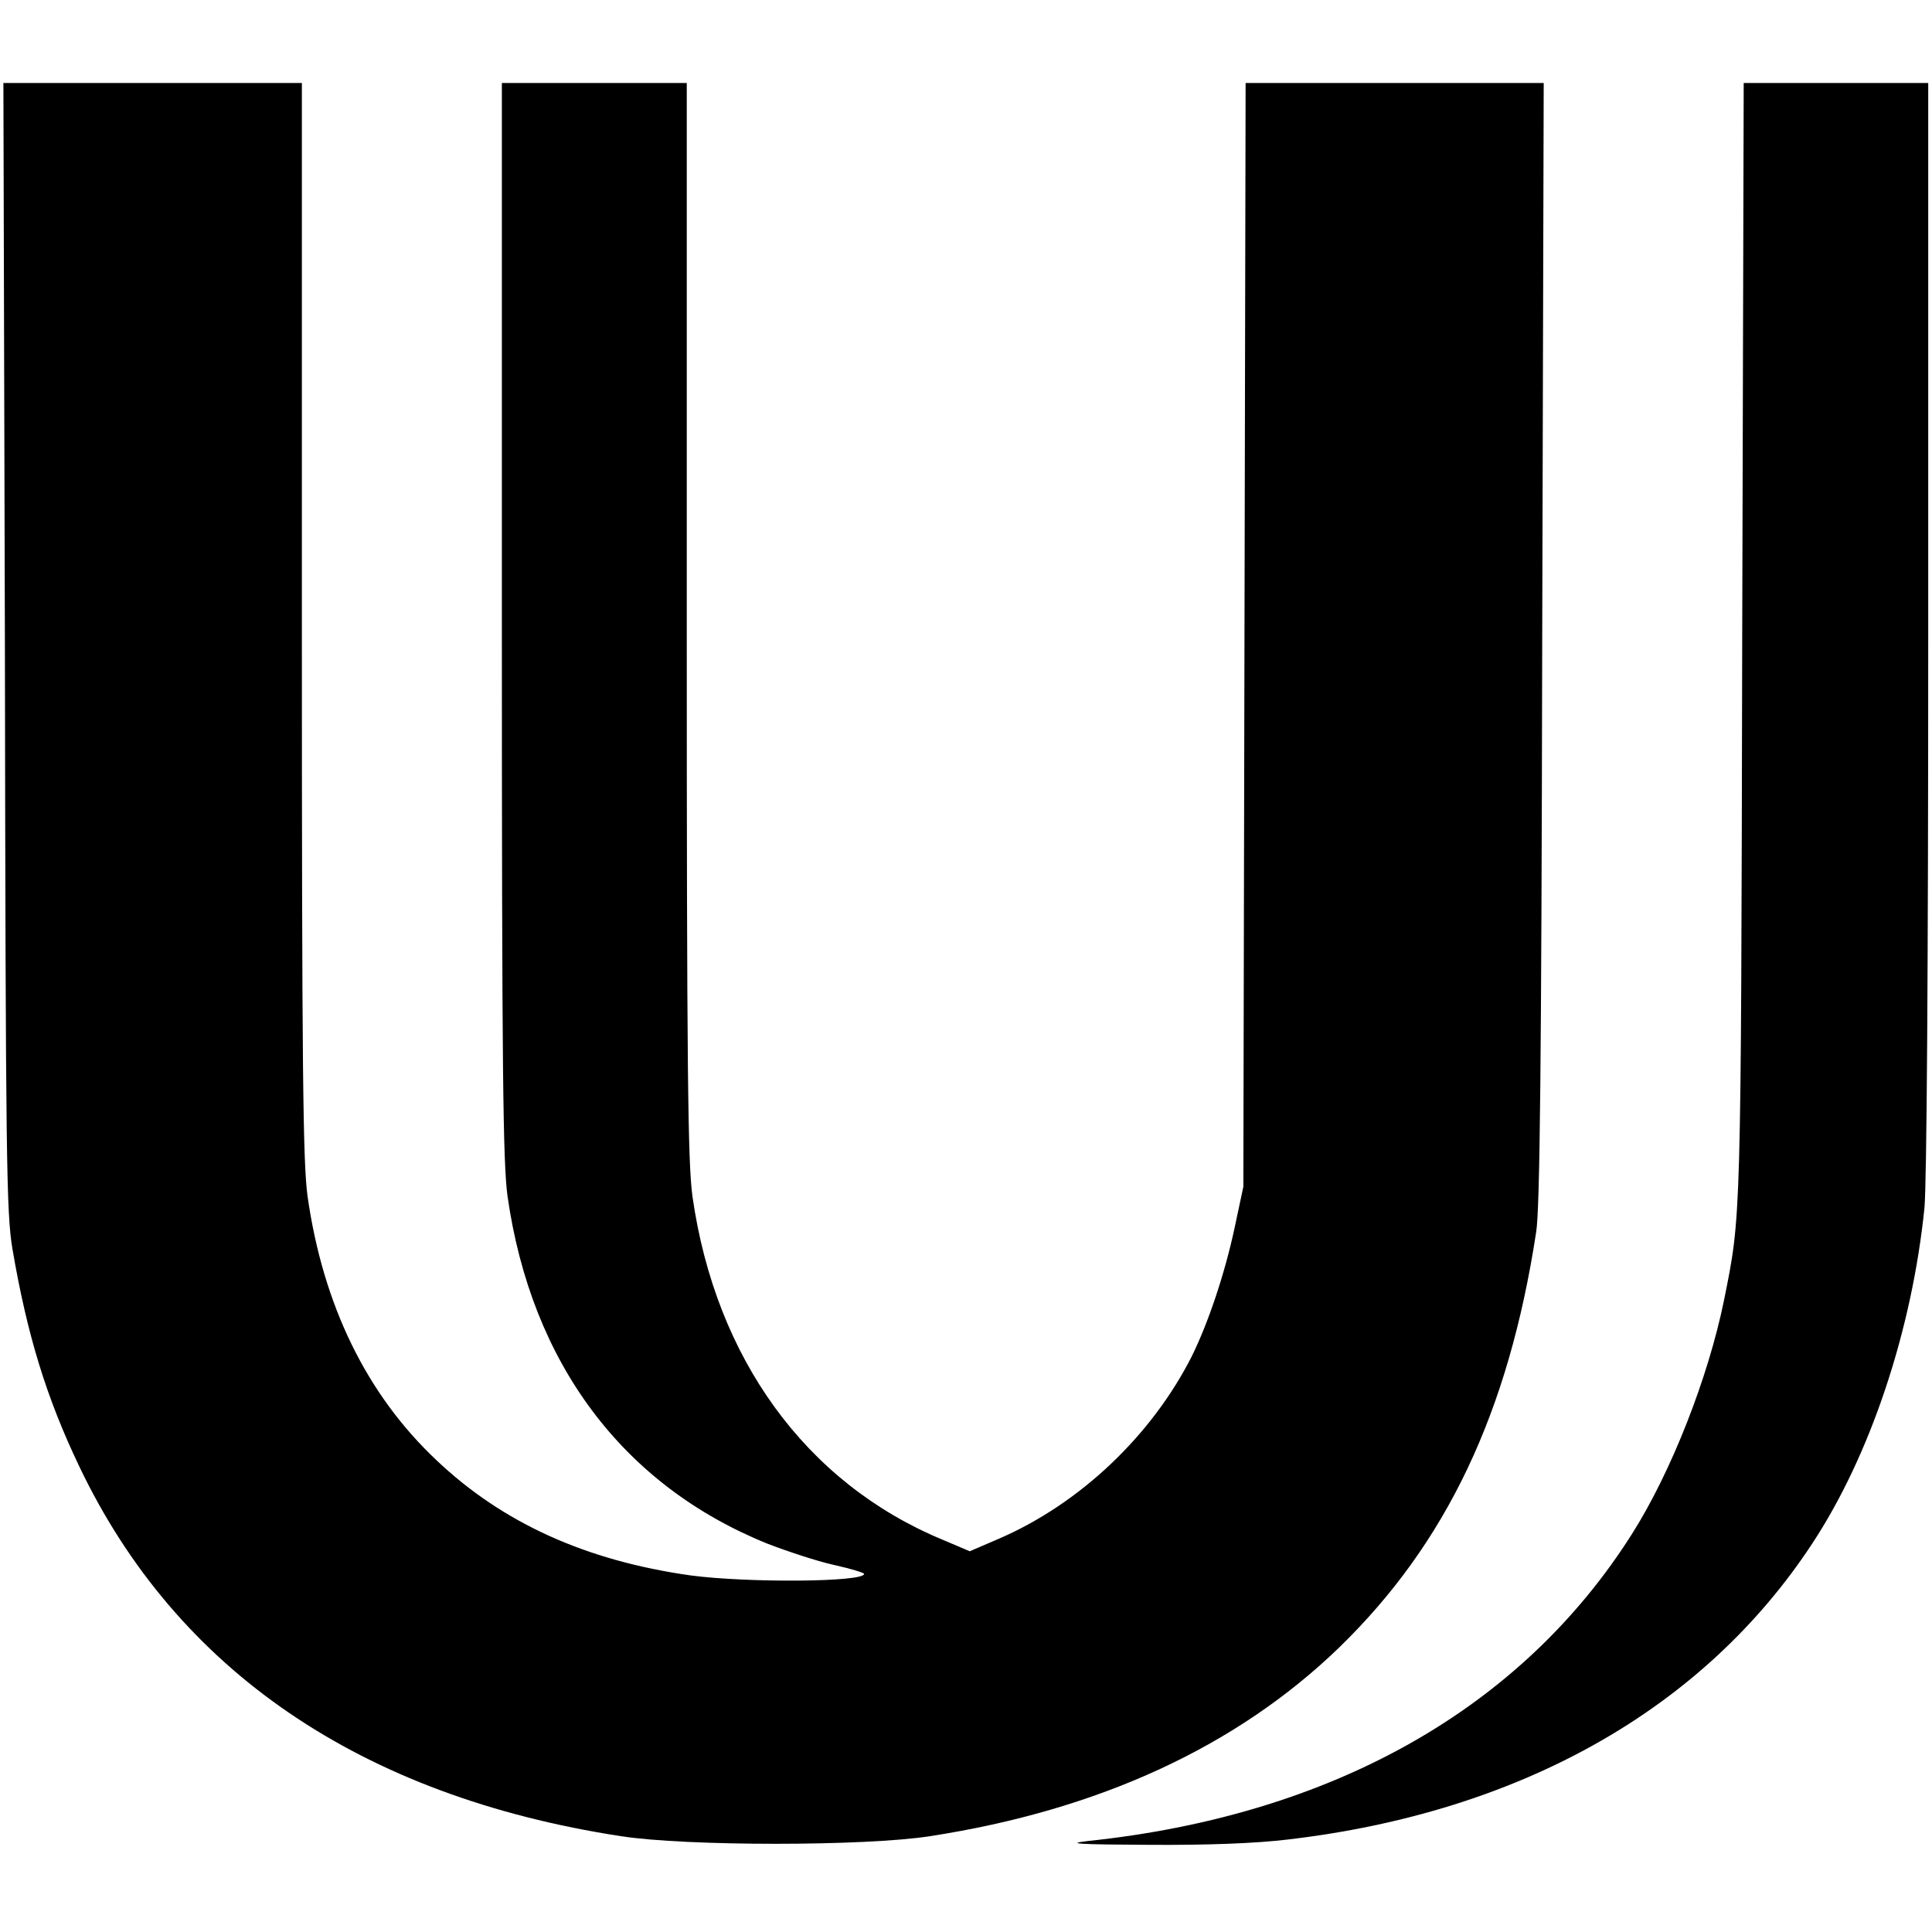
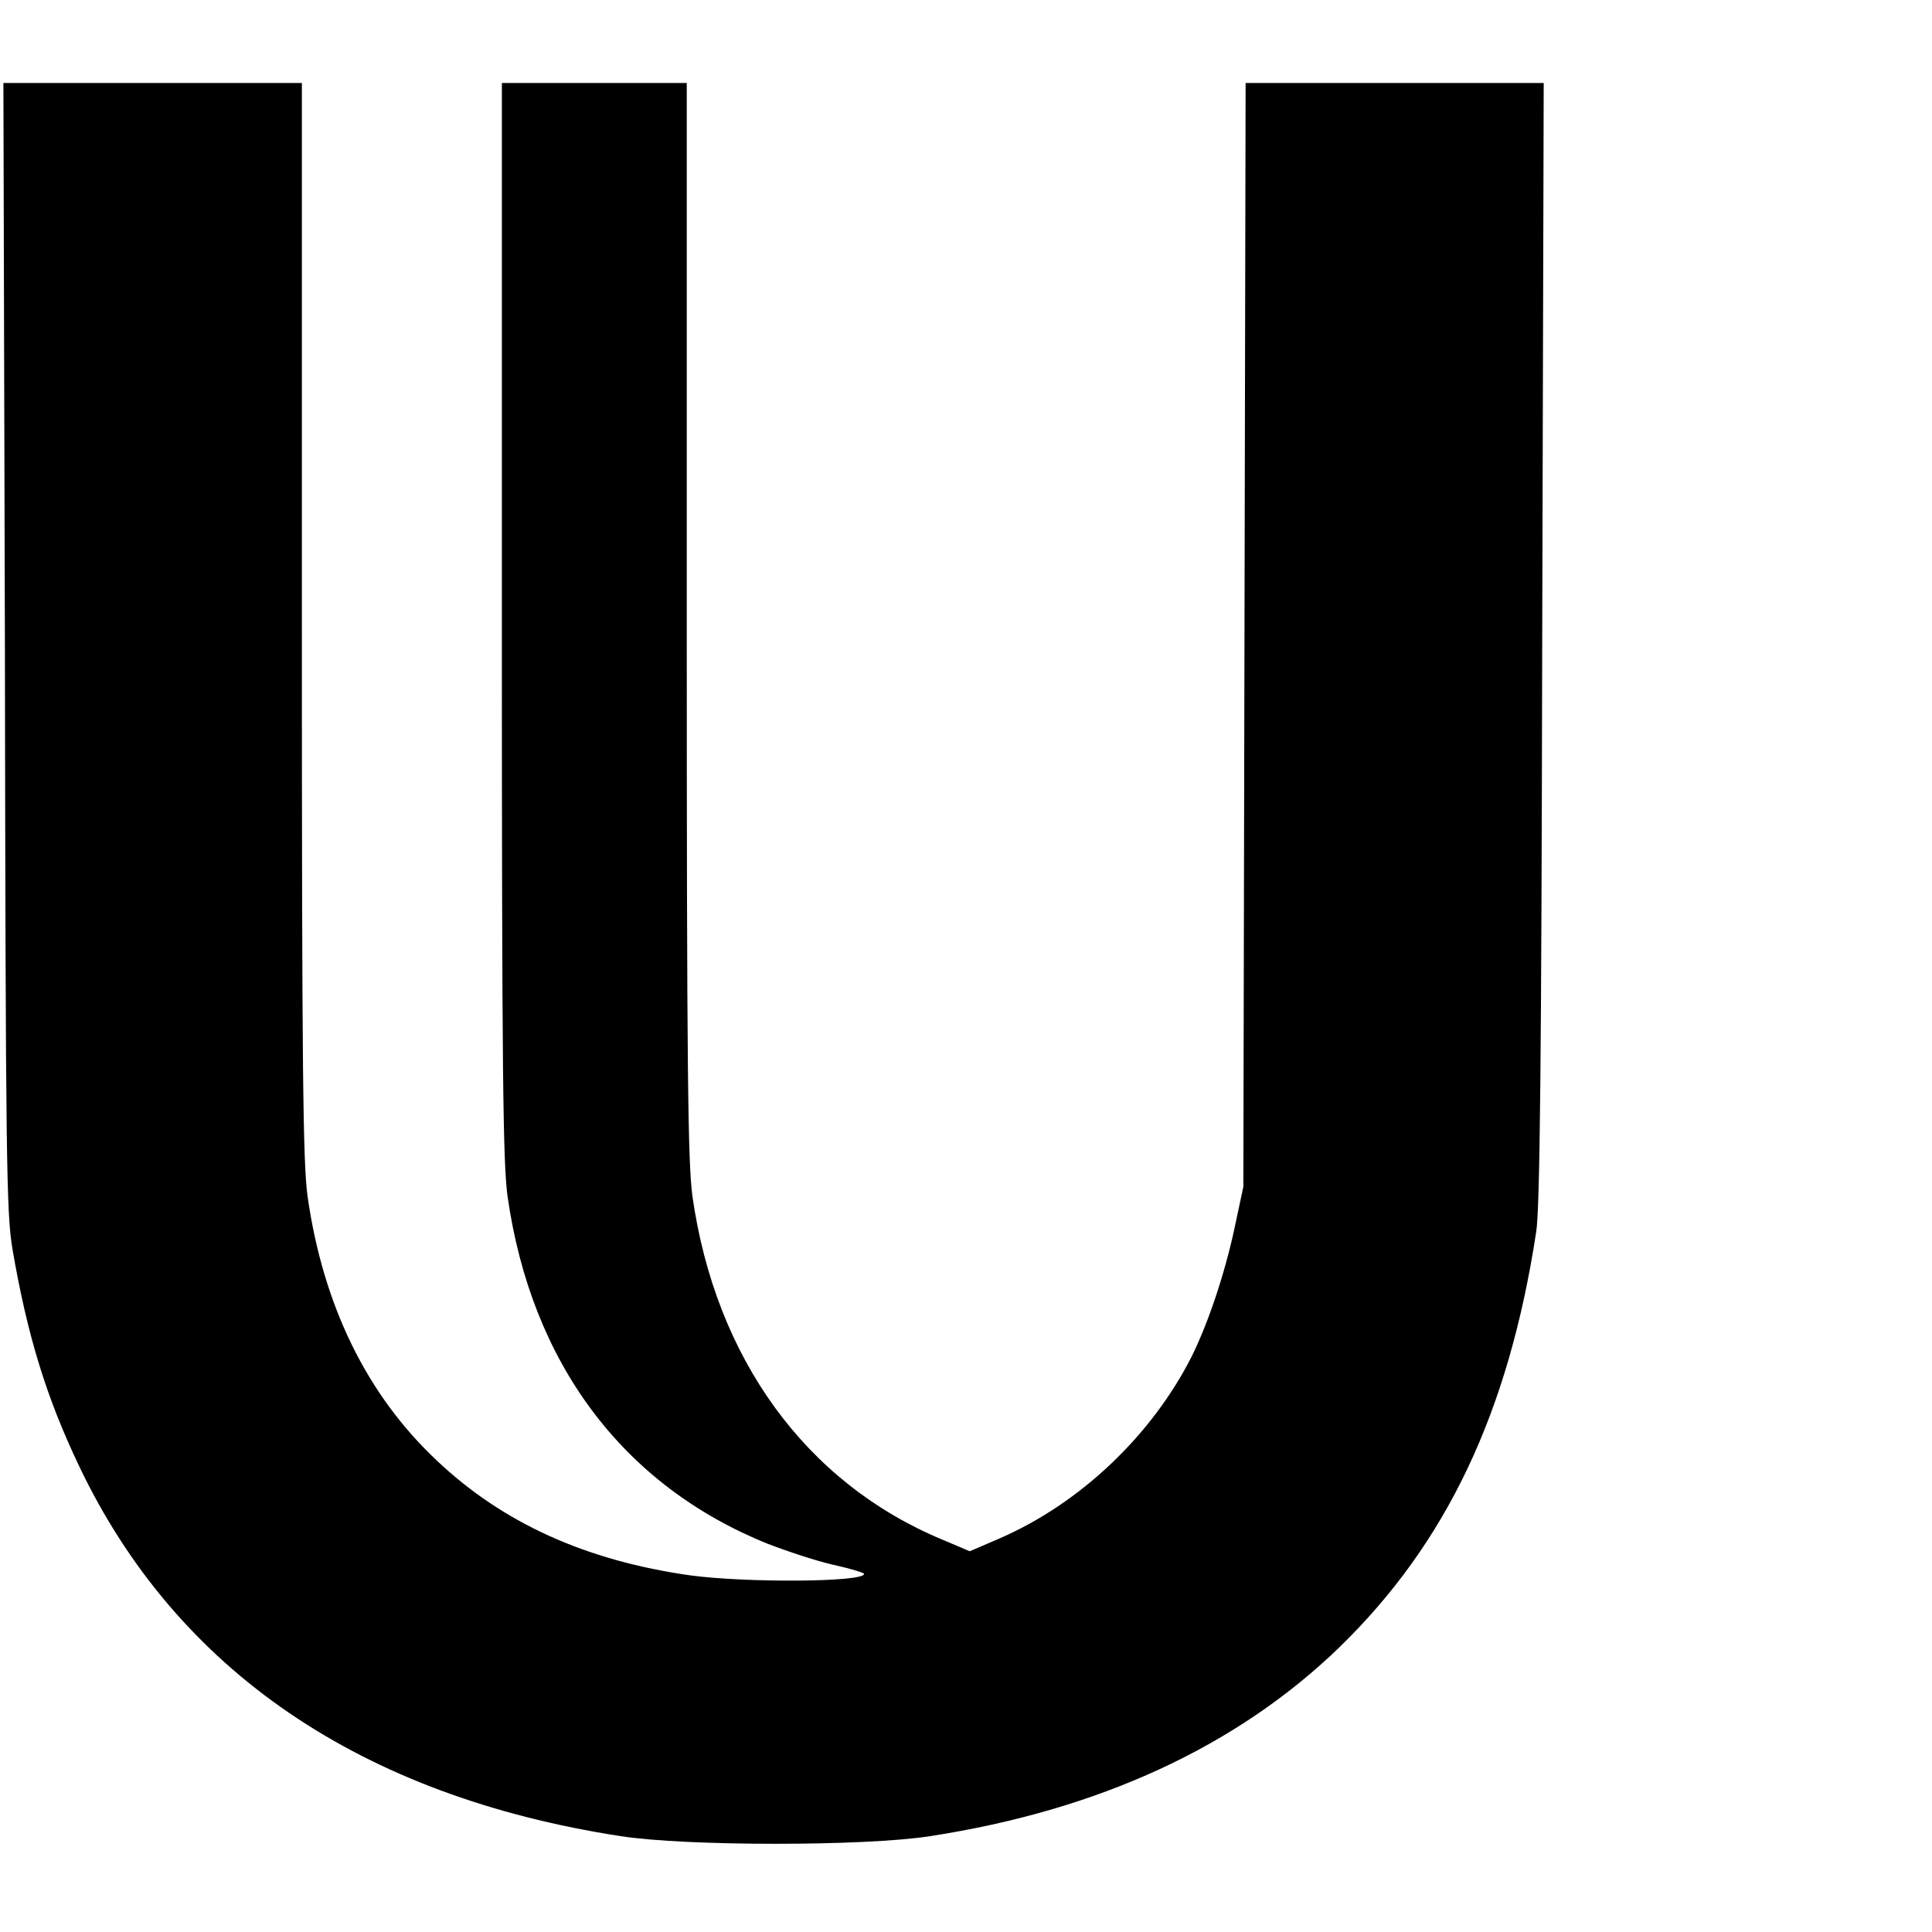
<svg xmlns="http://www.w3.org/2000/svg" version="1.0" width="512pt" height="512pt" viewBox="0 0 512 512" preserveAspectRatio="xMidYMid meet">
  <g transform="translate(0,512) scale(0.1,-0.1)" fill="#000000" stroke="none">
    <path d="M13 3408 c2 -1372 4 -1502 20 -1598 39 -228 90 -394 177 -576 258 -541 746 -874 1435 -980 173 -27 648 -27 820 0 447 69 812 237 1084 500 284 276 449 622 522 1101 10 60 14 455 16 1563 l4 1482 -395 0 -395 0 -3 -1462 -3 -1463 -23 -108 c-26 -122 -70 -253 -114 -342 -106 -209 -295 -389 -509 -482 l-79 -34 -73 31 c-361 150 -601 480 -662 910 -12 89 -15 323 -15 1528 l0 1422 -245 0 -245 0 0 -1422 c0 -1205 3 -1439 15 -1528 63 -442 305 -766 689 -921 52 -20 130 -46 175 -56 45 -10 81 -21 81 -24 0 -22 -310 -24 -460 -4 -277 39 -498 139 -673 305 -186 175 -301 412 -342 700 -12 89 -15 323 -15 1528 l0 1422 -395 0 -396 0 4 -1492z" />
-     <path d="M4617 3418 c-3 -1551 -3 -1518 -48 -1743 -42 -206 -140 -456 -244 -620 -293 -463 -794 -746 -1443 -814 -60 -7 -24 -9 163 -10 157 -1 284 4 367 14 617 72 1103 346 1391 785 154 234 264 565 297 889 6 66 10 615 10 1542 l0 1439 -245 0 -244 0 -4 -1482z" />
  </g>
</svg>